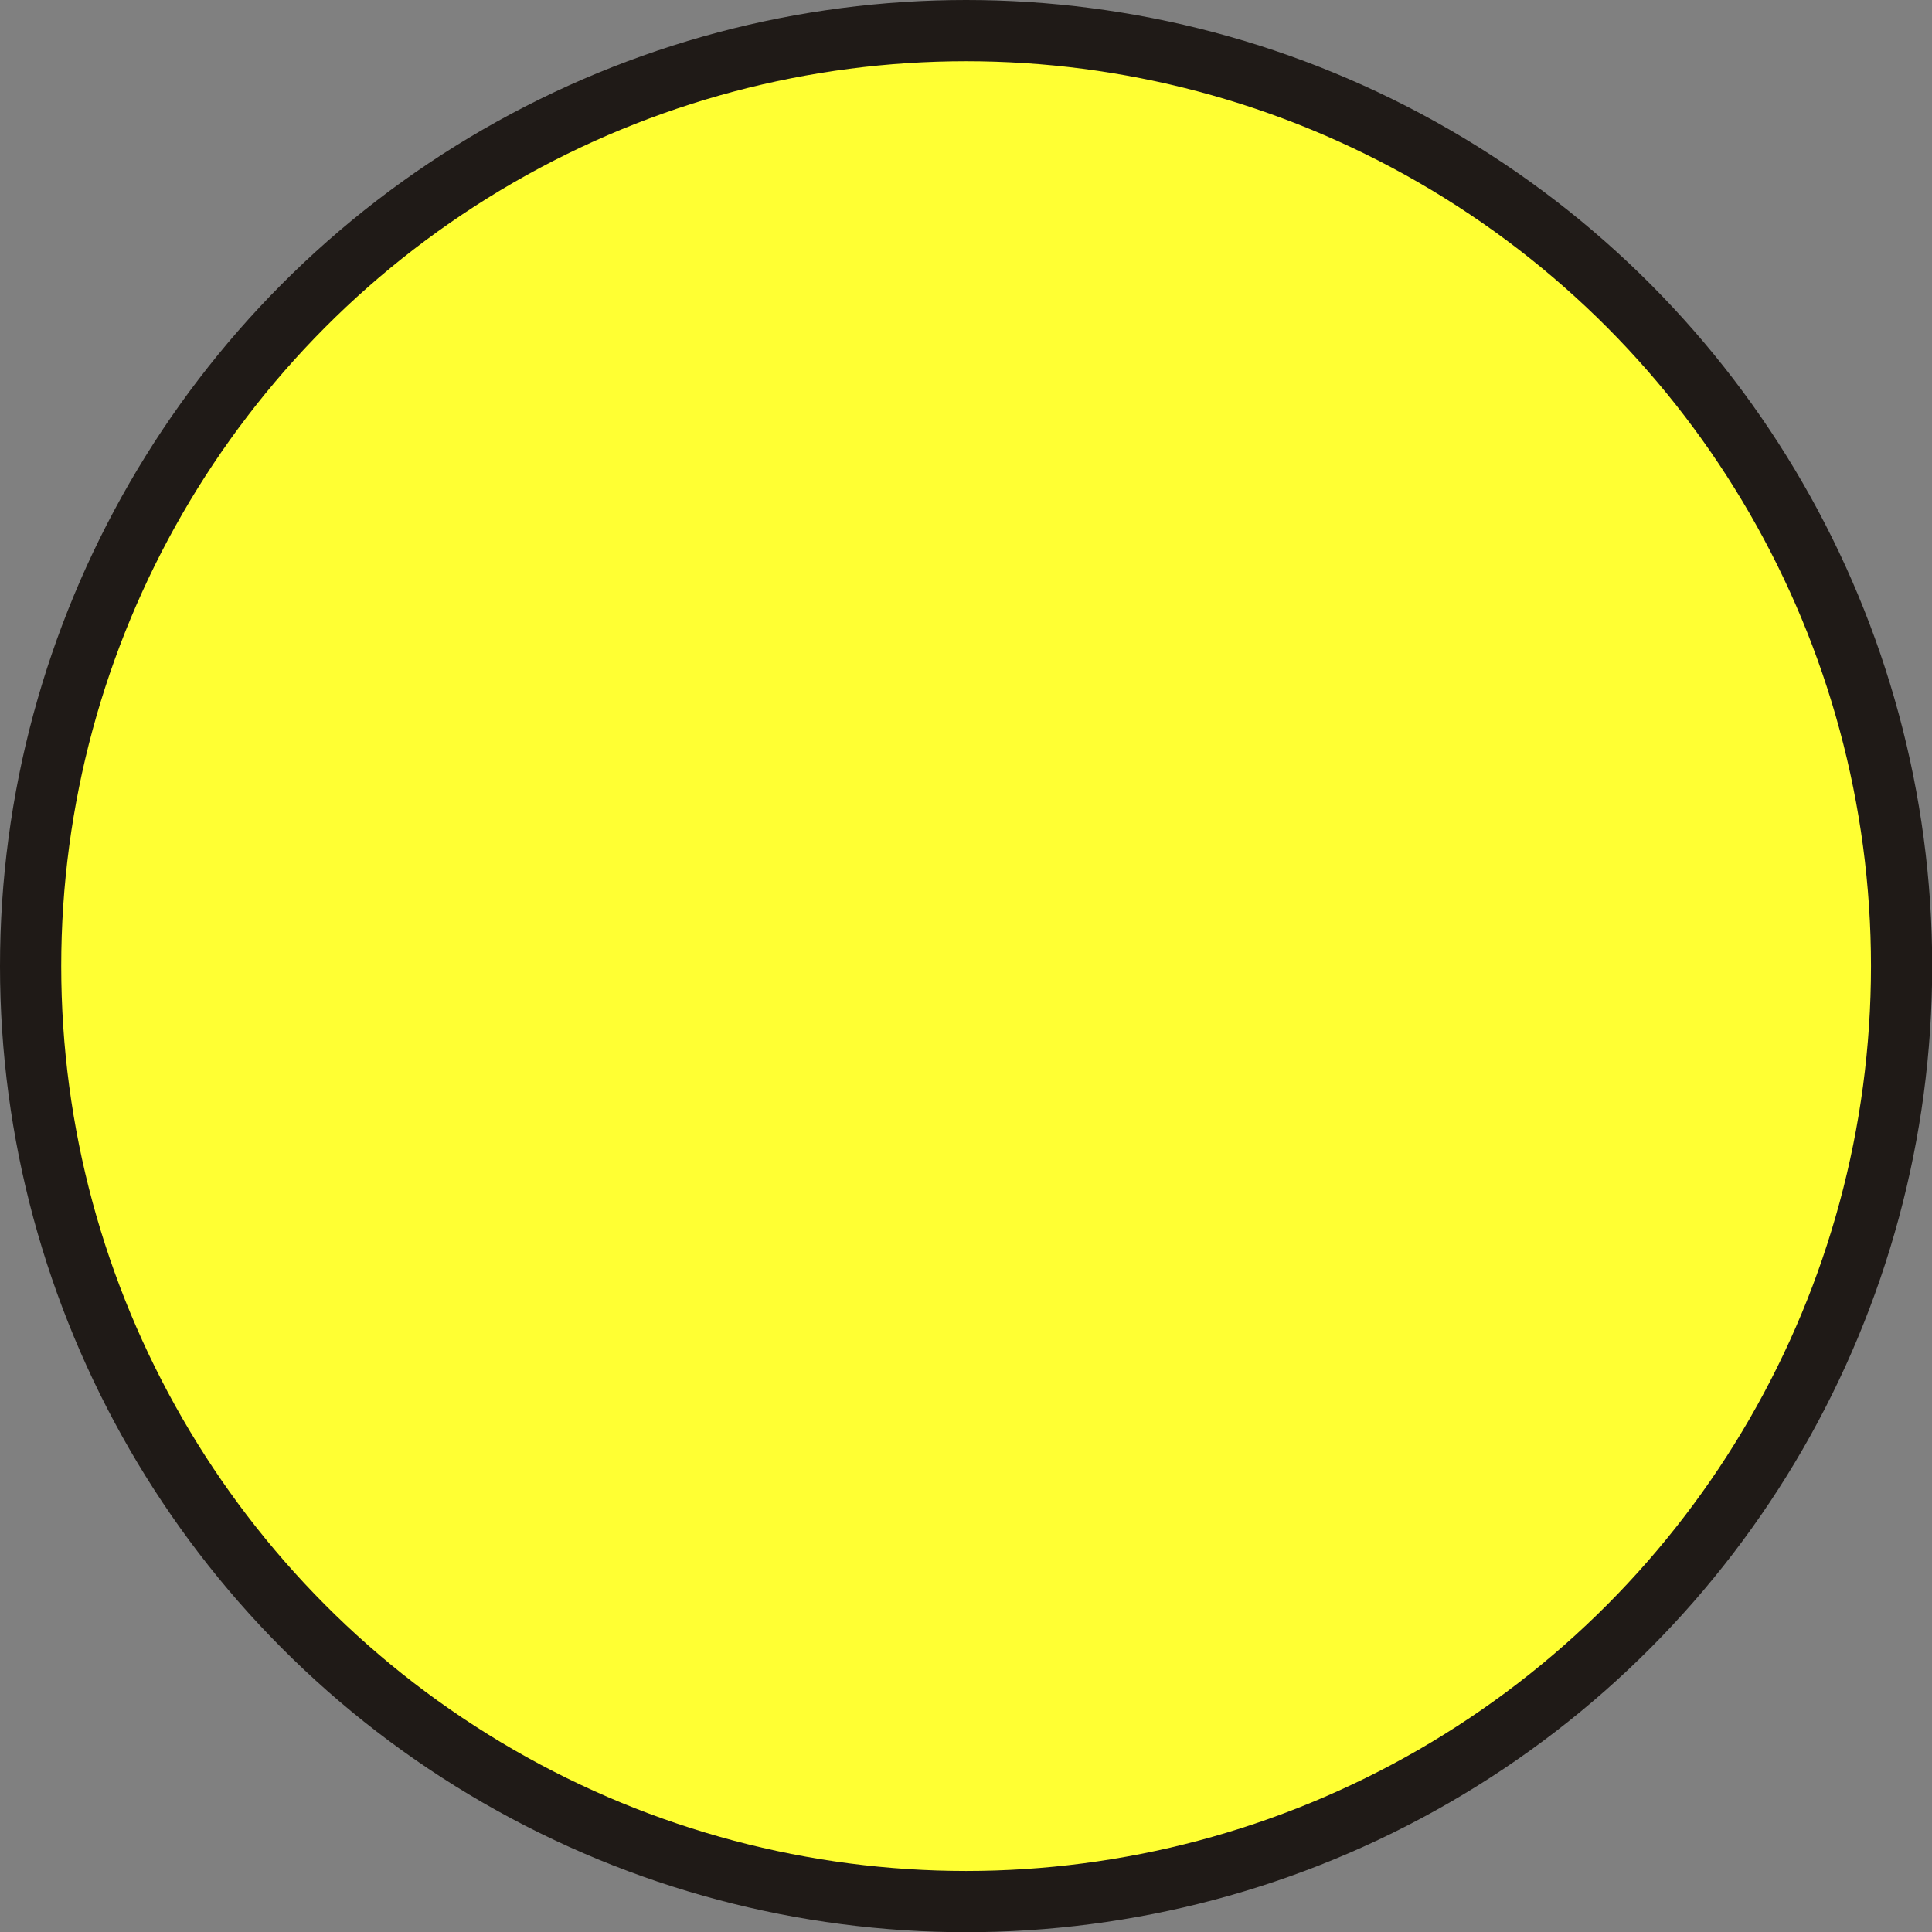
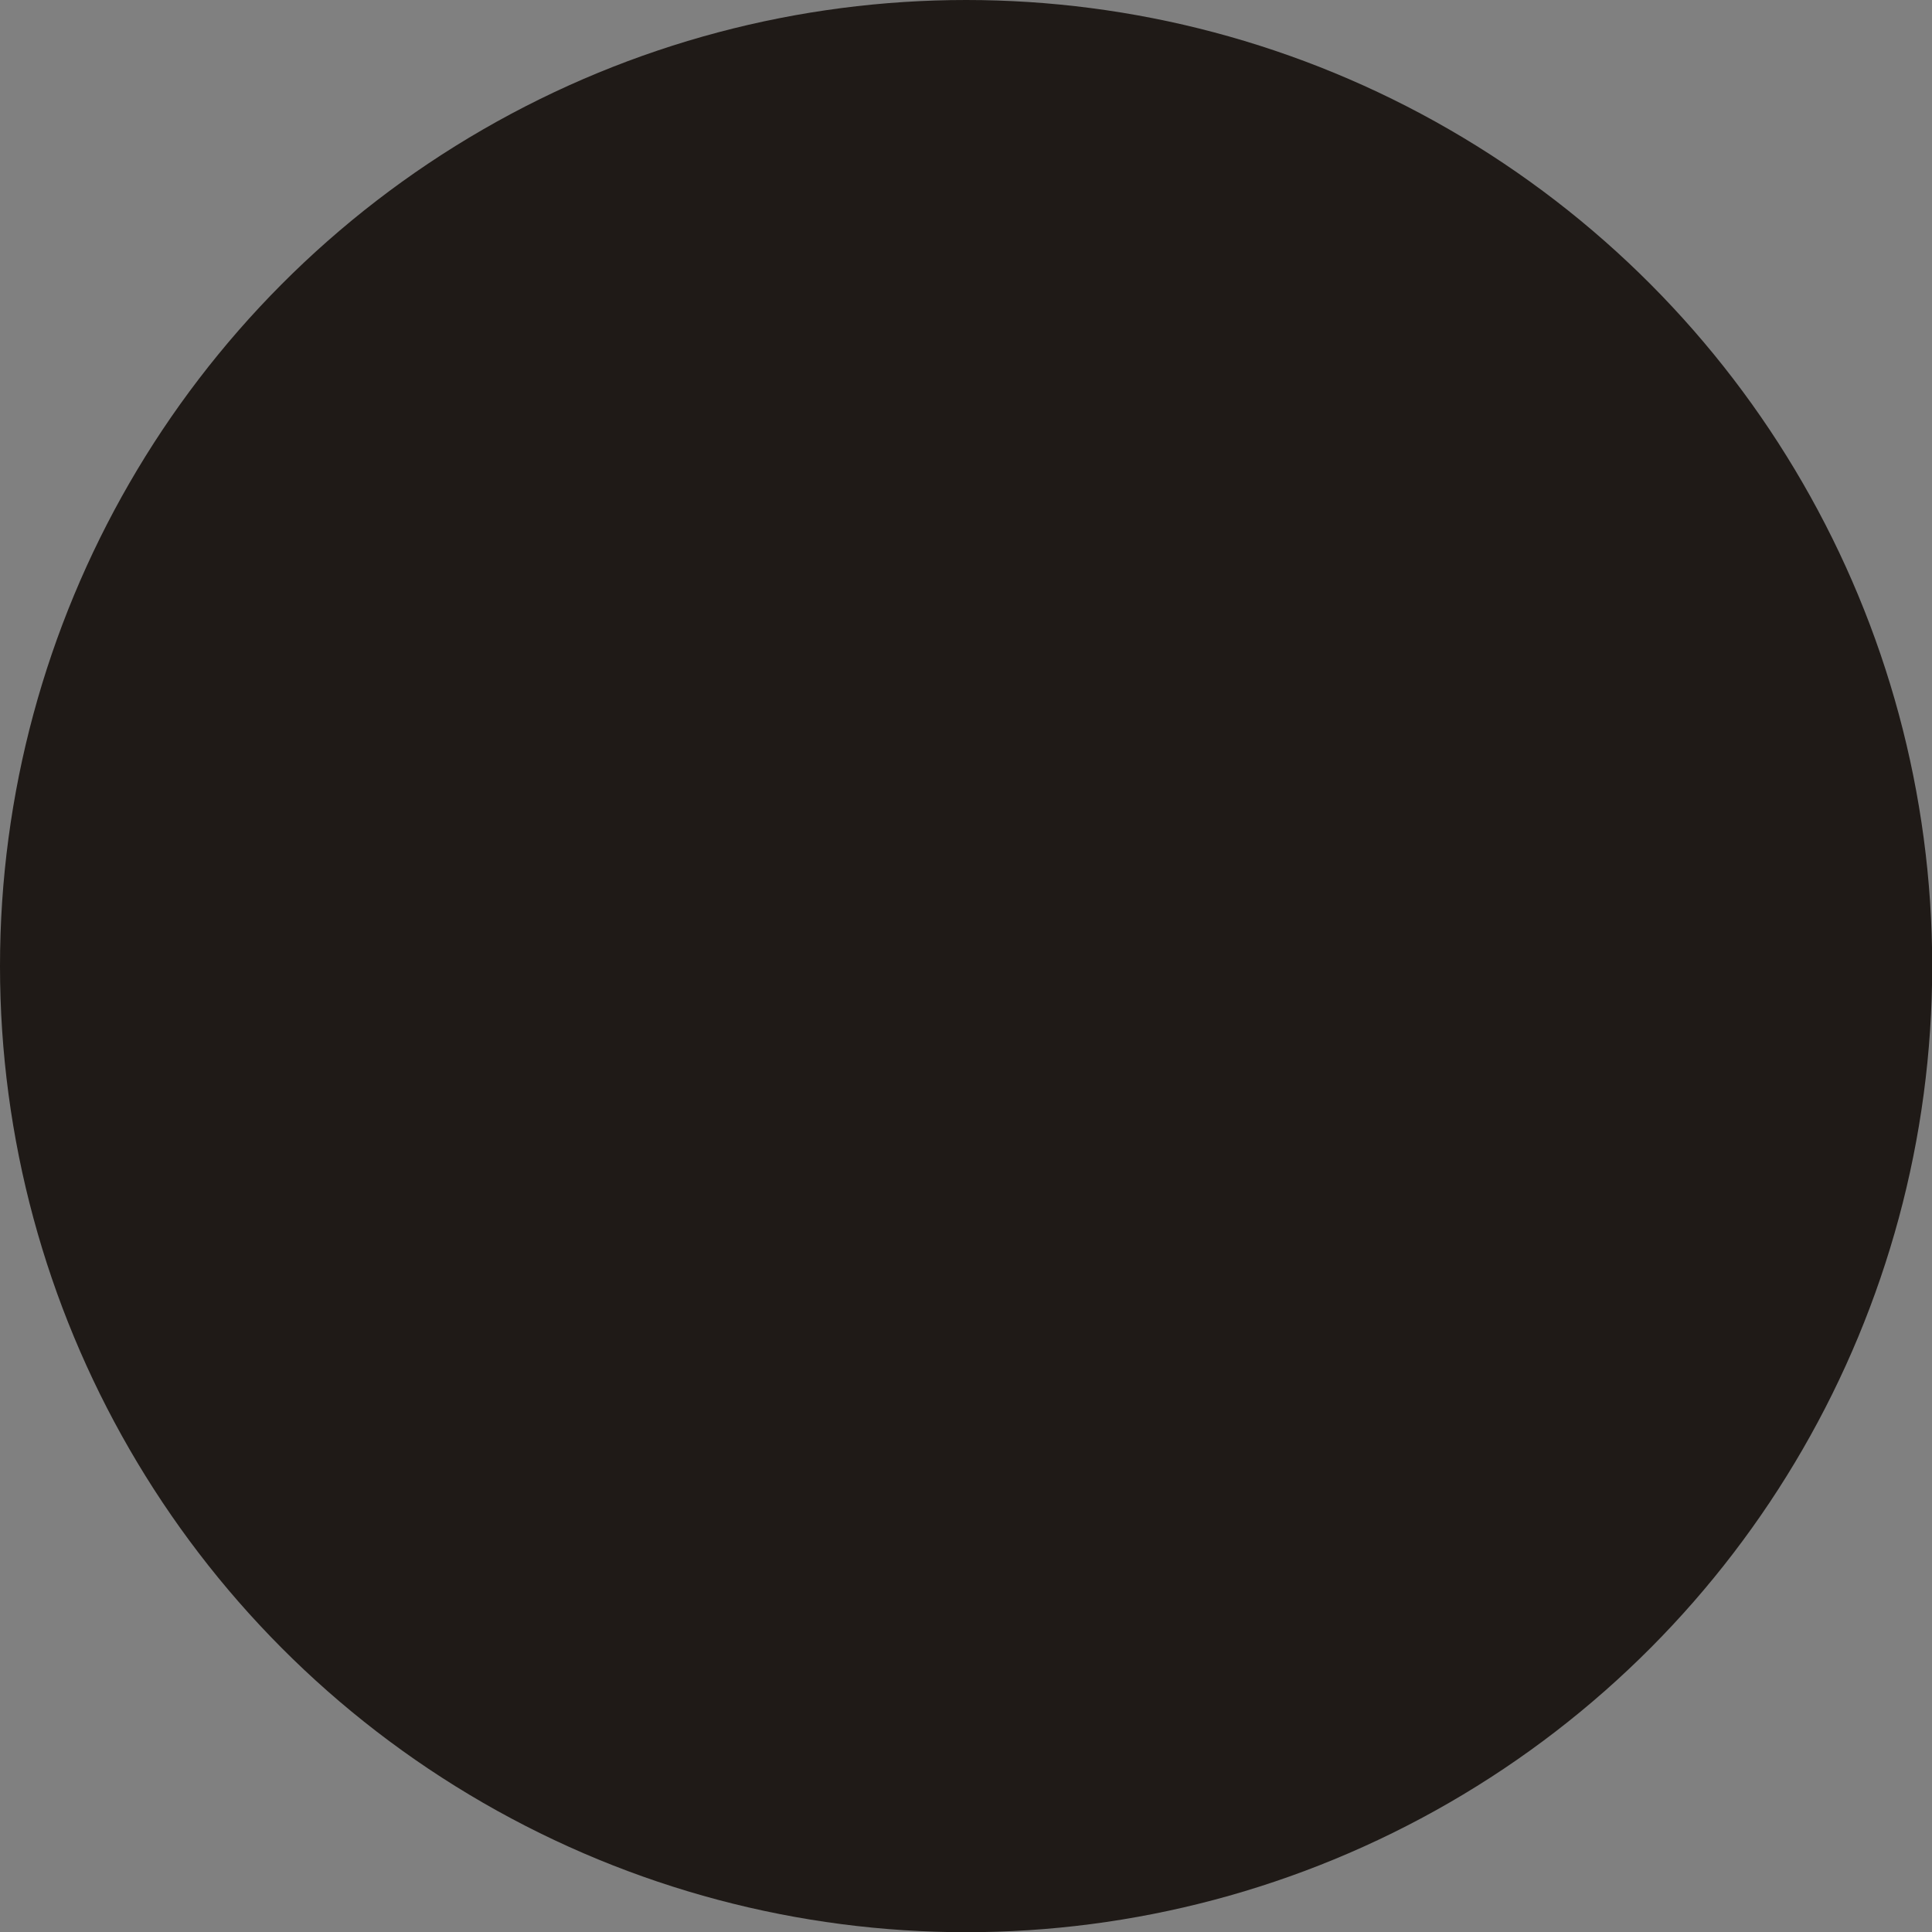
<svg xmlns="http://www.w3.org/2000/svg" xmlns:ns1="http://www.inkscape.org/namespaces/inkscape" xmlns:ns2="http://sodipodi.sourceforge.net/DTD/sodipodi-0.dtd" xml:space="preserve" width="20.136mm" height="20.136mm" style="shape-rendering:geometricPrecision; text-rendering:geometricPrecision; image-rendering:optimizeQuality; fill-rule:evenodd; clip-rule:evenodd" viewBox="0 0 9.341 9.341" id="svg3113" version="1.1" ns1:version="0.48.3.1 r9886" ns2:docname="27.svg">
  <rect x="0" y="0" width="9.341" height="9.341" fill="#808080" stroke="none" />
  <ns2:namedview pagecolor="#ffffff" bordercolor="#666666" borderopacity="1" objecttolerance="10" gridtolerance="10" guidetolerance="10" ns1:pageopacity="0" ns1:pageshadow="2" ns1:window-width="640" ns1:window-height="480" id="namedview3125" showgrid="false" ns1:zoom="1.6538978" ns1:cx="46.60993" ns1:cy="54.111121" ns1:window-x="0" ns1:window-y="0" ns1:window-maximized="0" ns1:current-layer="svg3113" />
  <defs id="defs3115">
    <style type="text/css" id="style3117">
   
    .fil0 {fill:#1F1A17}
    .fil1 {fill:#FFF974}
   
  </style>
  </defs>
  <g id="g3137">
    <g ns1:label="#g3134" id="shape">
      <circle style="fill:#1f1a17" ns2:ry="4.67061" ns2:rx="4.67061" ns2:cy="4.67061" ns2:cx="4.67061" id="circle3121" r="4.671" cy="4.671" cx="4.671" class="fil0" />
    </g>
    <g ns1:label="#g3131" id="light">
-       <circle style="fill: rgb(255, 255, 51);" ns2:ry="4.3745799" ns2:rx="4.3745799" ns2:cy="4.67061" ns2:cx="4.67061" id="circle3123" r="4.375" cy="4.671" cx="4.671" class="fil1" />
-     </g>
+       </g>
  </g>
</svg>